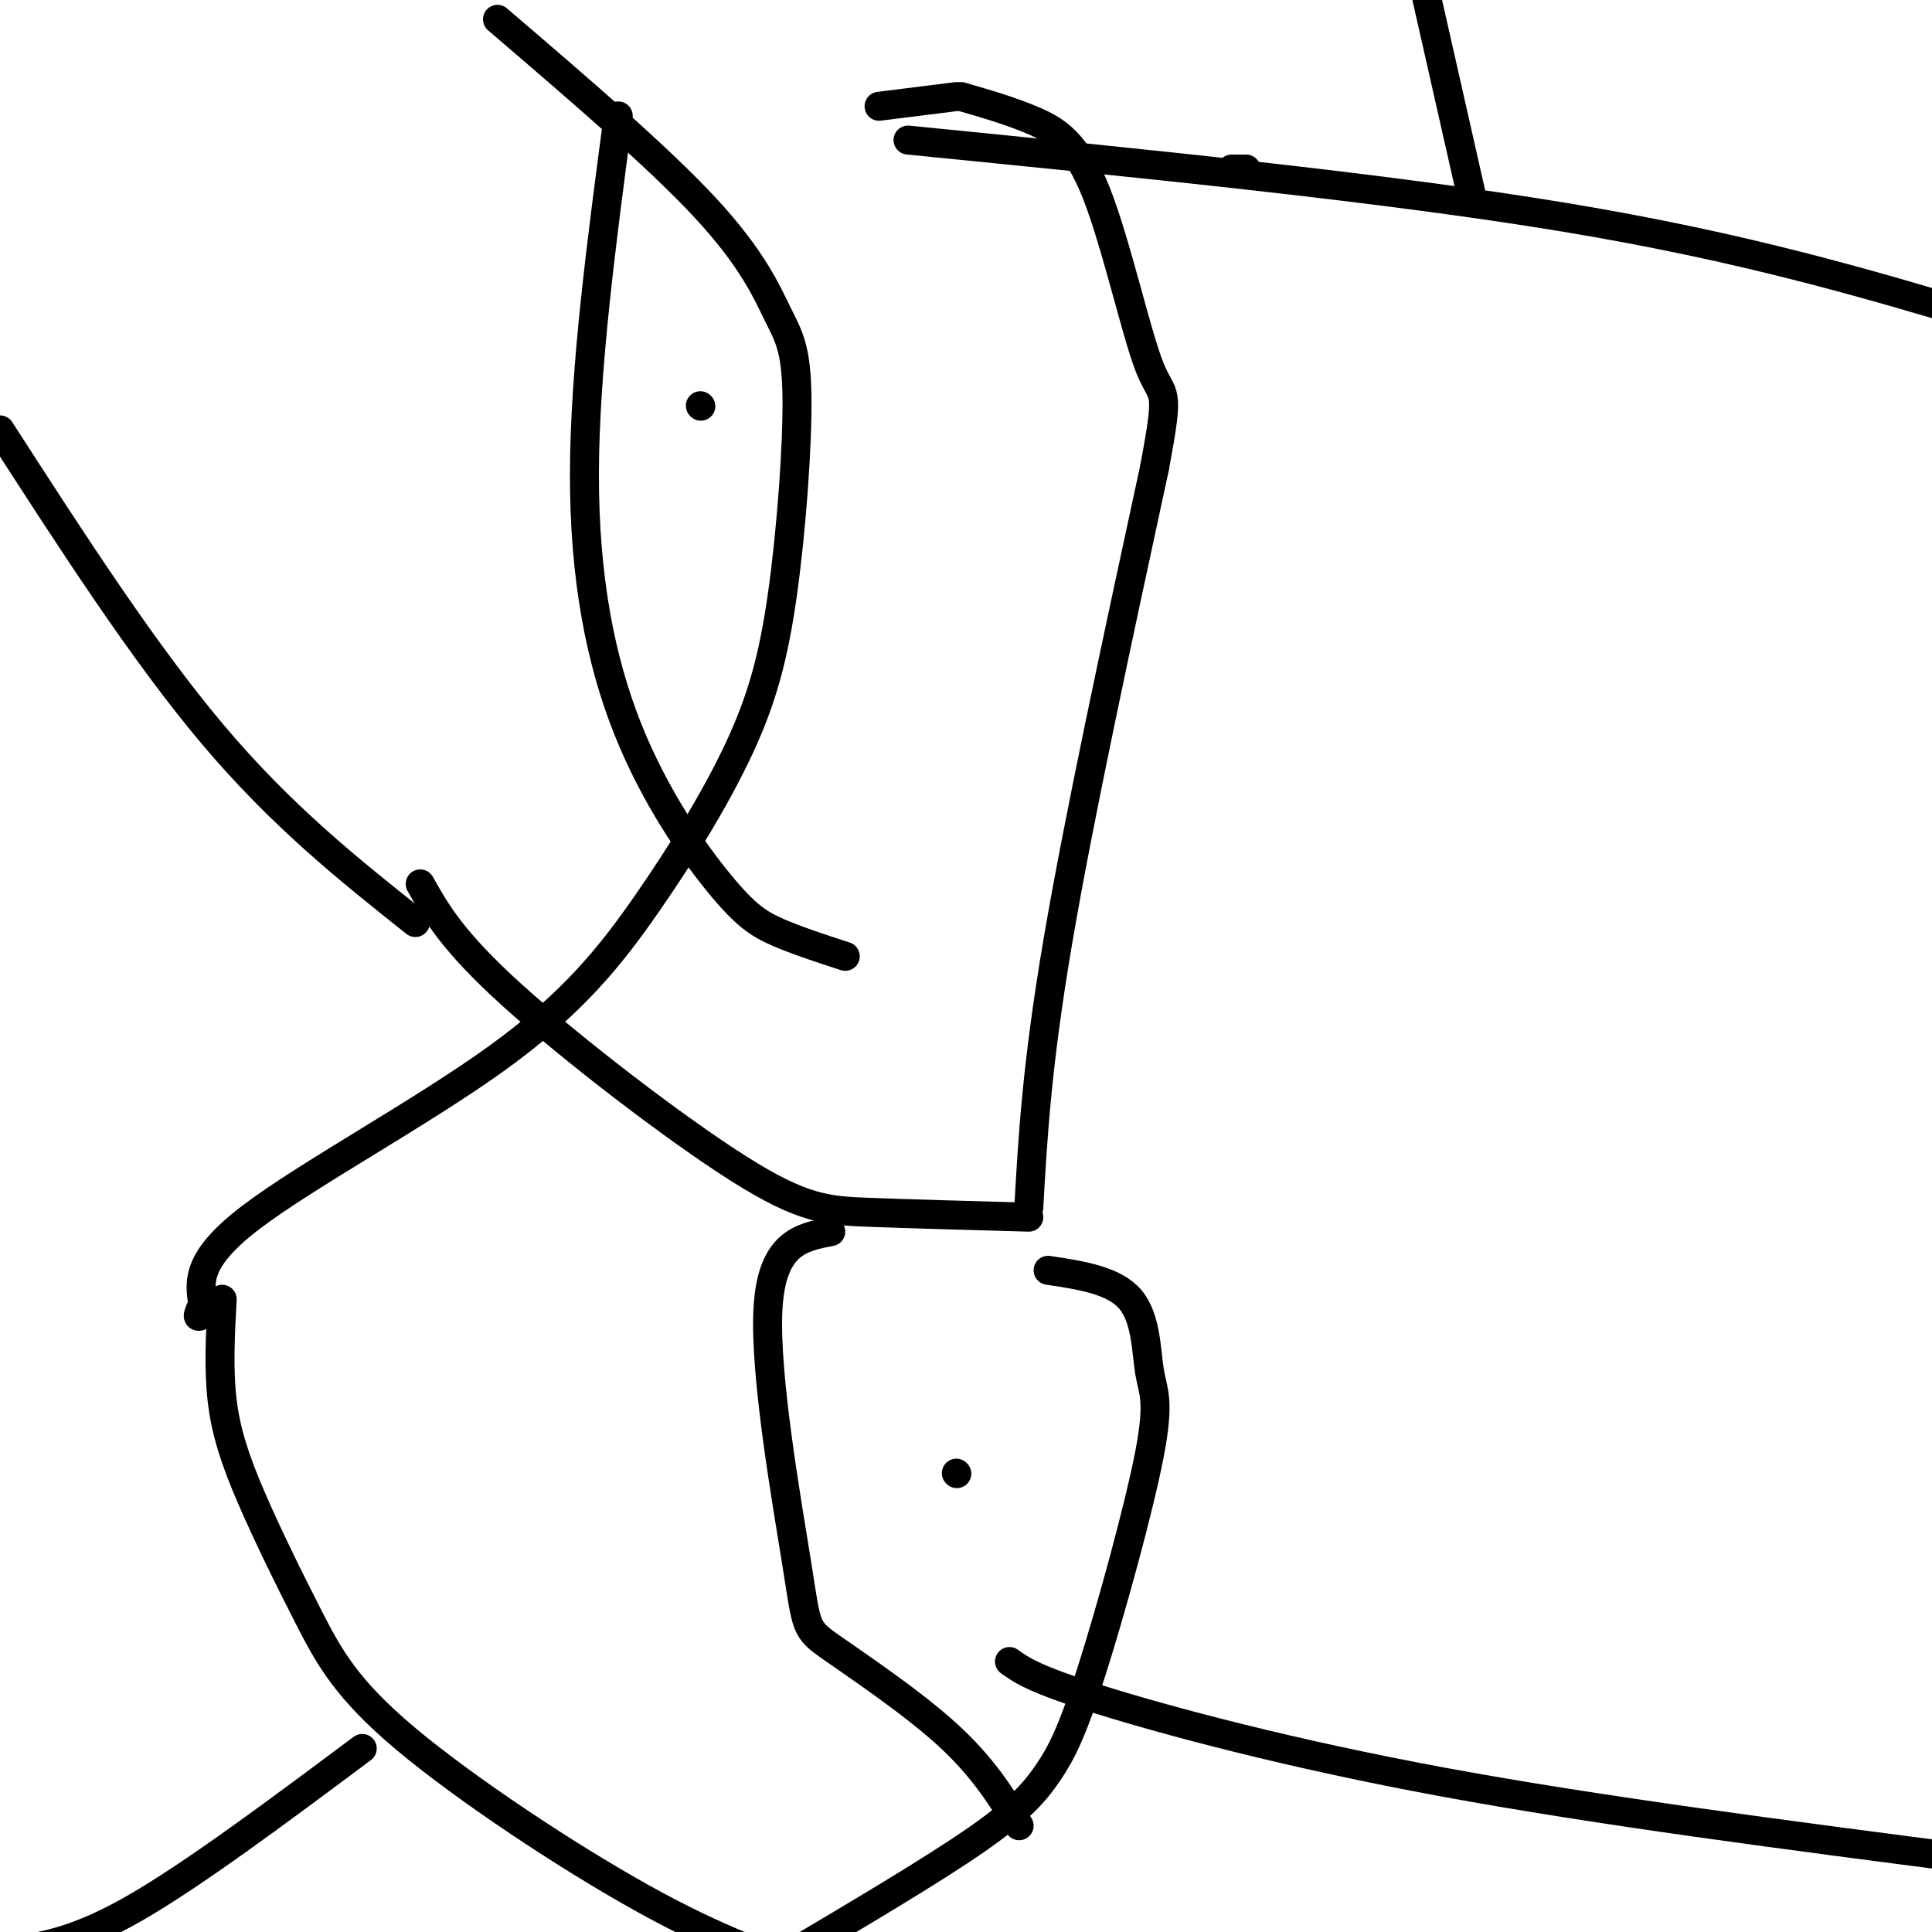
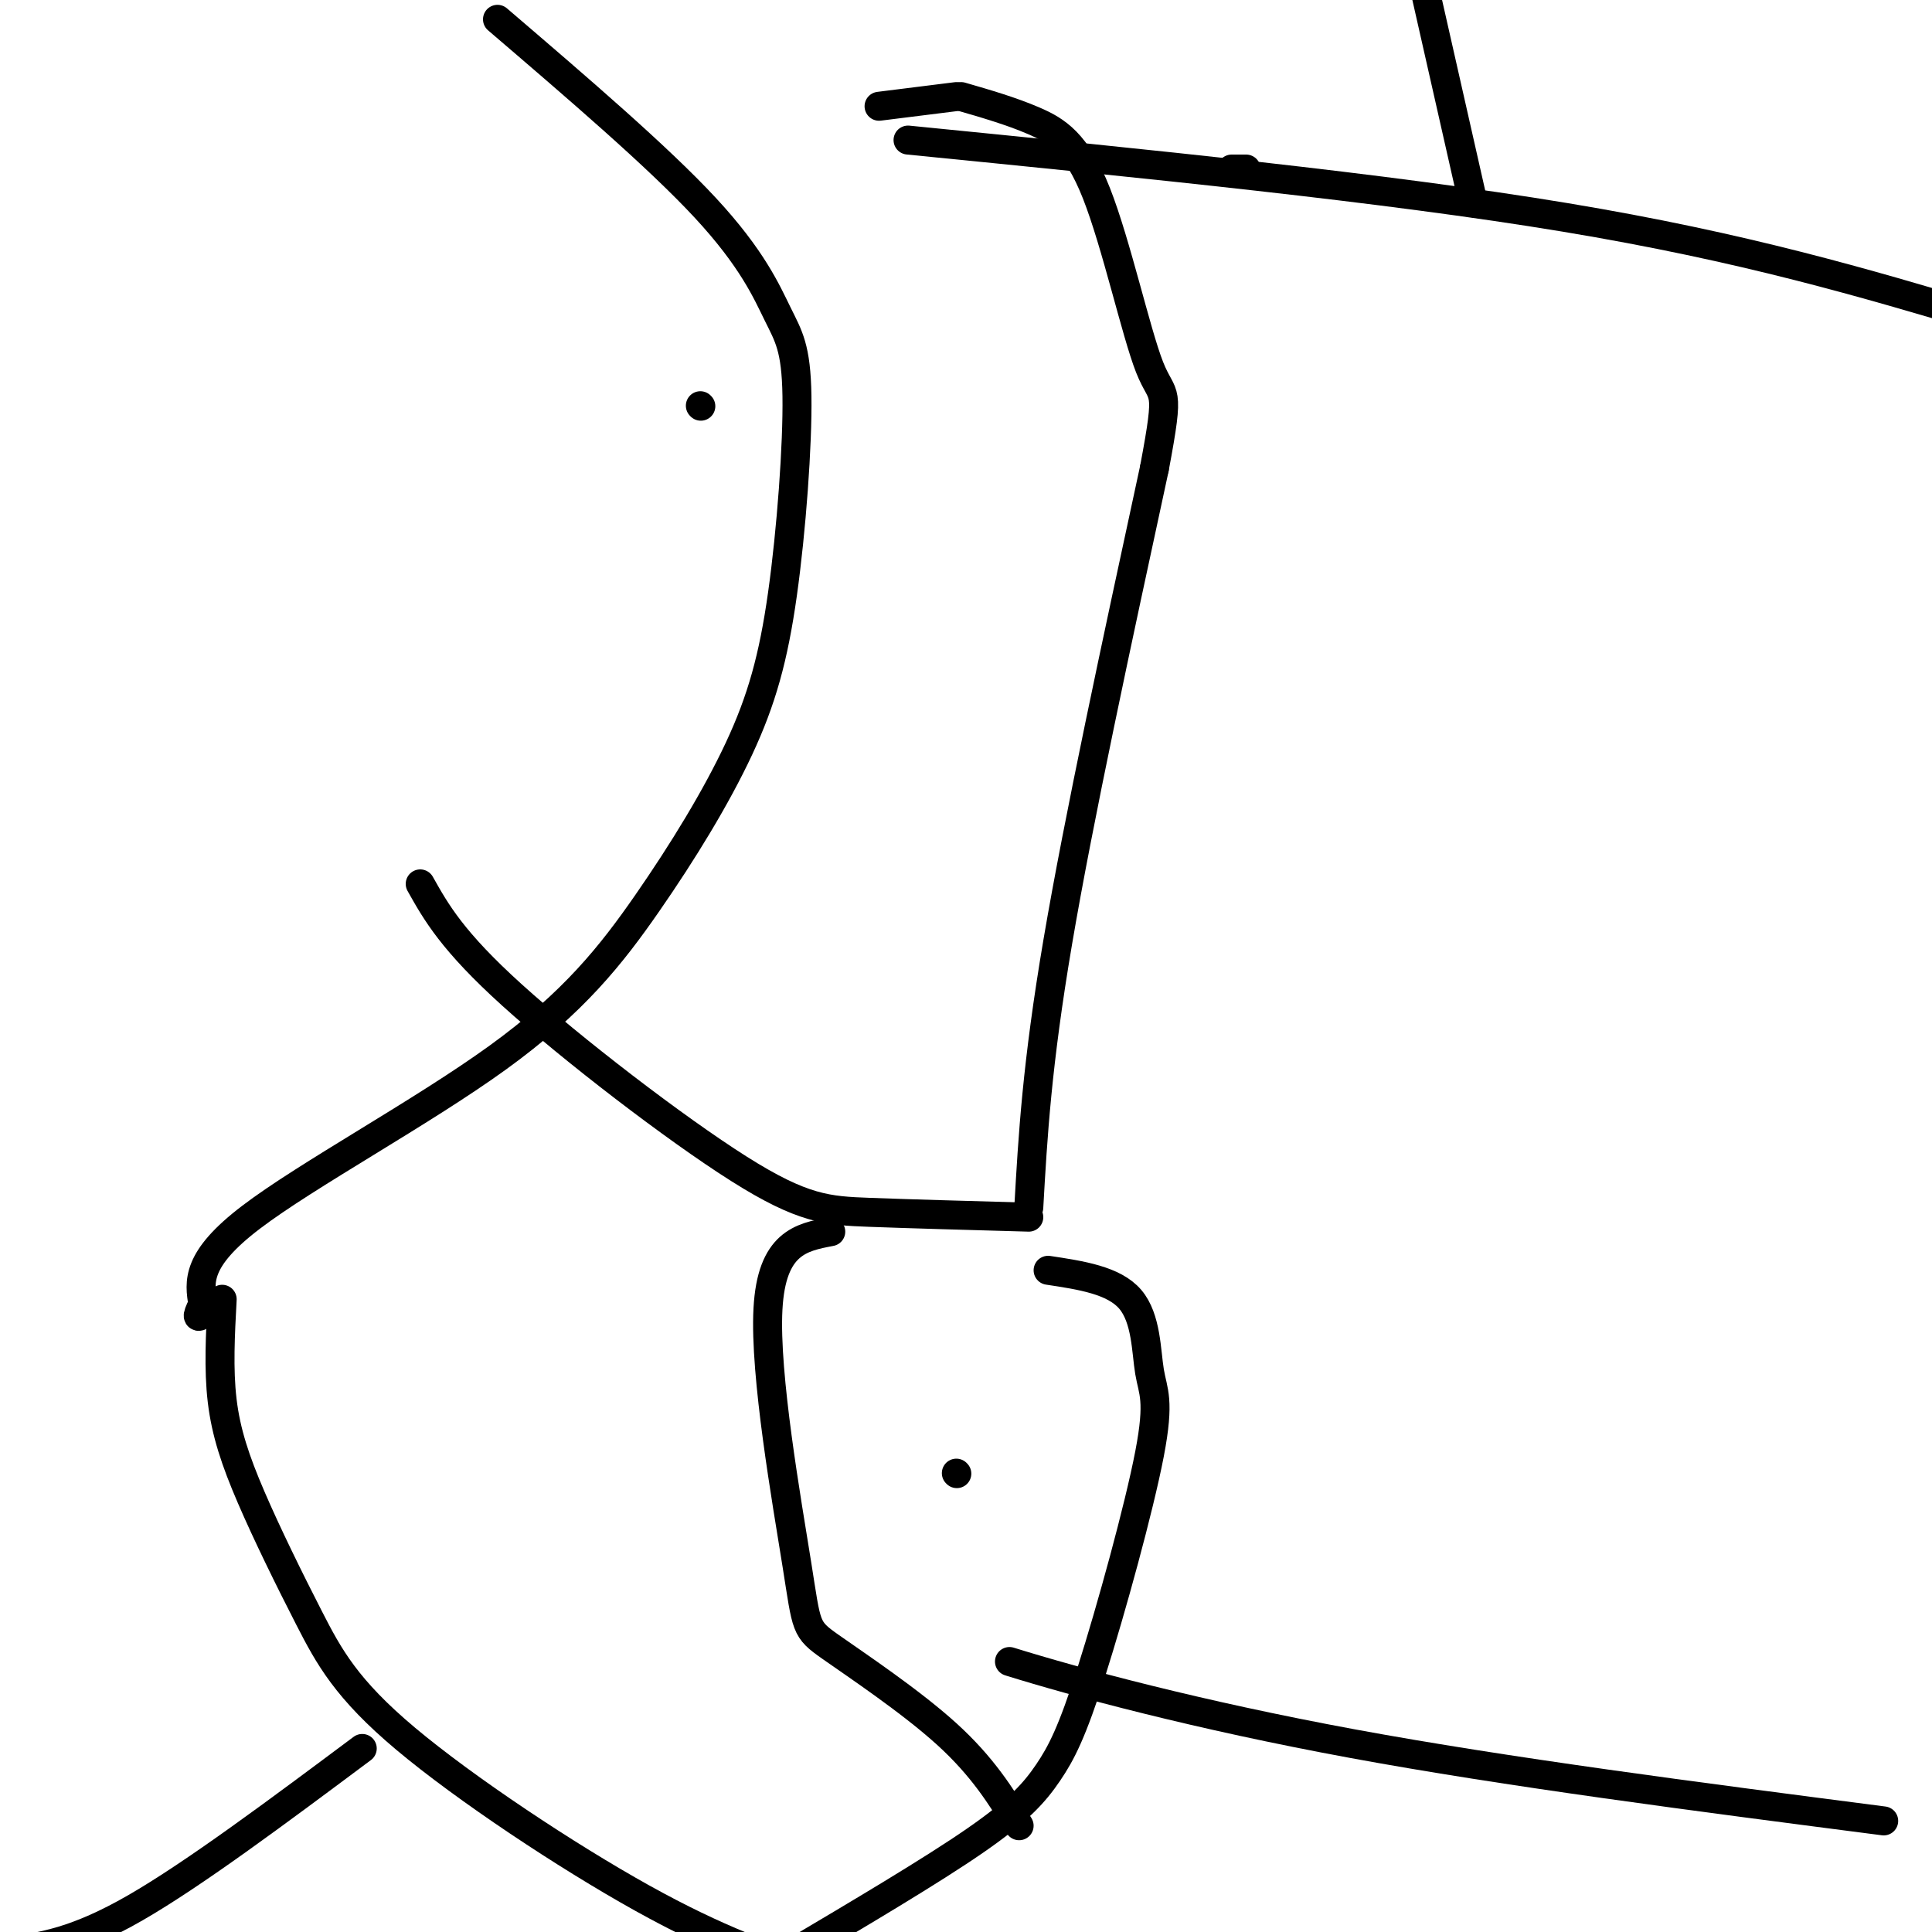
<svg xmlns="http://www.w3.org/2000/svg" viewBox="0 0 400 400" version="1.1">
  <g fill="none" stroke="#000000" stroke-width="6" stroke-linecap="round" stroke-linejoin="round">
-     <path d="M0,89c14.833,23.000 29.667,46.000 44,63c14.333,17.000 28.167,28.000 42,39" />
    <path d="M103,4c16.610,14.229 33.219,28.458 43,39c9.781,10.542 12.733,17.396 15,22c2.267,4.604 3.851,6.959 4,17c0.149,10.041 -1.135,27.768 -3,41c-1.865,13.232 -4.312,21.968 -9,32c-4.688,10.032 -11.617,21.359 -19,32c-7.383,10.641 -15.218,20.596 -31,32c-15.782,11.404 -39.509,24.258 -51,33c-11.491,8.742 -10.745,13.371 -10,18" />
    <path d="M42,270c-1.667,3.333 -0.833,2.667 0,2" />
    <path d="M87,183c3.321,5.911 6.643,11.821 19,23c12.357,11.179 33.750,27.625 47,36c13.250,8.375 18.357,8.679 27,9c8.643,0.321 20.821,0.661 33,1" />
    <path d="M46,269c-0.389,7.230 -0.778,14.460 0,21c0.778,6.540 2.722,12.391 6,20c3.278,7.609 7.889,16.978 12,25c4.111,8.022 7.722,14.698 20,25c12.278,10.302 33.222,24.229 49,33c15.778,8.771 26.389,12.385 37,16" />
    <path d="M217,263c6.814,1.028 13.628,2.055 17,6c3.372,3.945 3.301,10.807 4,15c0.699,4.193 2.168,5.718 0,17c-2.168,11.282 -7.973,32.323 -12,45c-4.027,12.677 -6.277,16.990 -9,21c-2.723,4.010 -5.921,7.717 -15,14c-9.079,6.283 -24.040,15.141 -39,24" />
    <path d="M145,84c0.000,0.000 0.100,0.100 0.1,0.1" />
    <path d="M198,305c0.000,0.000 0.100,0.100 0.1,0.1" />
    <path d="M75,362c-17.417,13.000 -34.833,26.000 -47,33c-12.167,7.000 -19.083,8.000 -26,9" />
    <path d="M213,250c0.833,-14.750 1.667,-29.500 6,-55c4.333,-25.500 12.167,-61.750 20,-98" />
    <path d="M239,97c3.375,-17.959 1.812,-13.855 -1,-21c-2.812,-7.145 -6.872,-25.539 -11,-36c-4.128,-10.461 -8.322,-12.989 -13,-15c-4.678,-2.011 -9.839,-3.506 -15,-5" />
    <path d="M198,20c0.000,0.000 -16.000,2.000 -16,2" />
-     <path d="M128,24c-3.475,26.172 -6.951,52.344 -7,74c-0.049,21.656 3.327,38.794 9,53c5.673,14.206 13.643,25.478 19,32c5.357,6.522 8.102,8.292 12,10c3.898,1.708 8.949,3.354 14,5" />
    <path d="M172,255c-6.129,1.163 -12.258,2.325 -13,16c-0.742,13.675 3.904,39.861 6,53c2.096,13.139 1.641,13.230 7,17c5.359,3.770 16.531,11.220 24,18c7.469,6.780 11.234,12.890 15,19" />
    <path d="M188,29c49.417,4.917 98.833,9.833 136,16c37.167,6.167 62.083,13.583 87,21" />
-     <path d="M209,344c2.578,1.844 5.156,3.689 19,8c13.844,4.311 38.956,11.089 71,17c32.044,5.911 71.022,10.956 110,16" />
+     <path d="M209,344c13.844,4.311 38.956,11.089 71,17c32.044,5.911 71.022,10.956 110,16" />
    <path d="M305,42c0.000,0.000 -12.000,-53.000 -12,-53" />
    <path d="M258,35c0.000,0.000 -3.000,0.000 -3,0" />
  </g>
</svg>